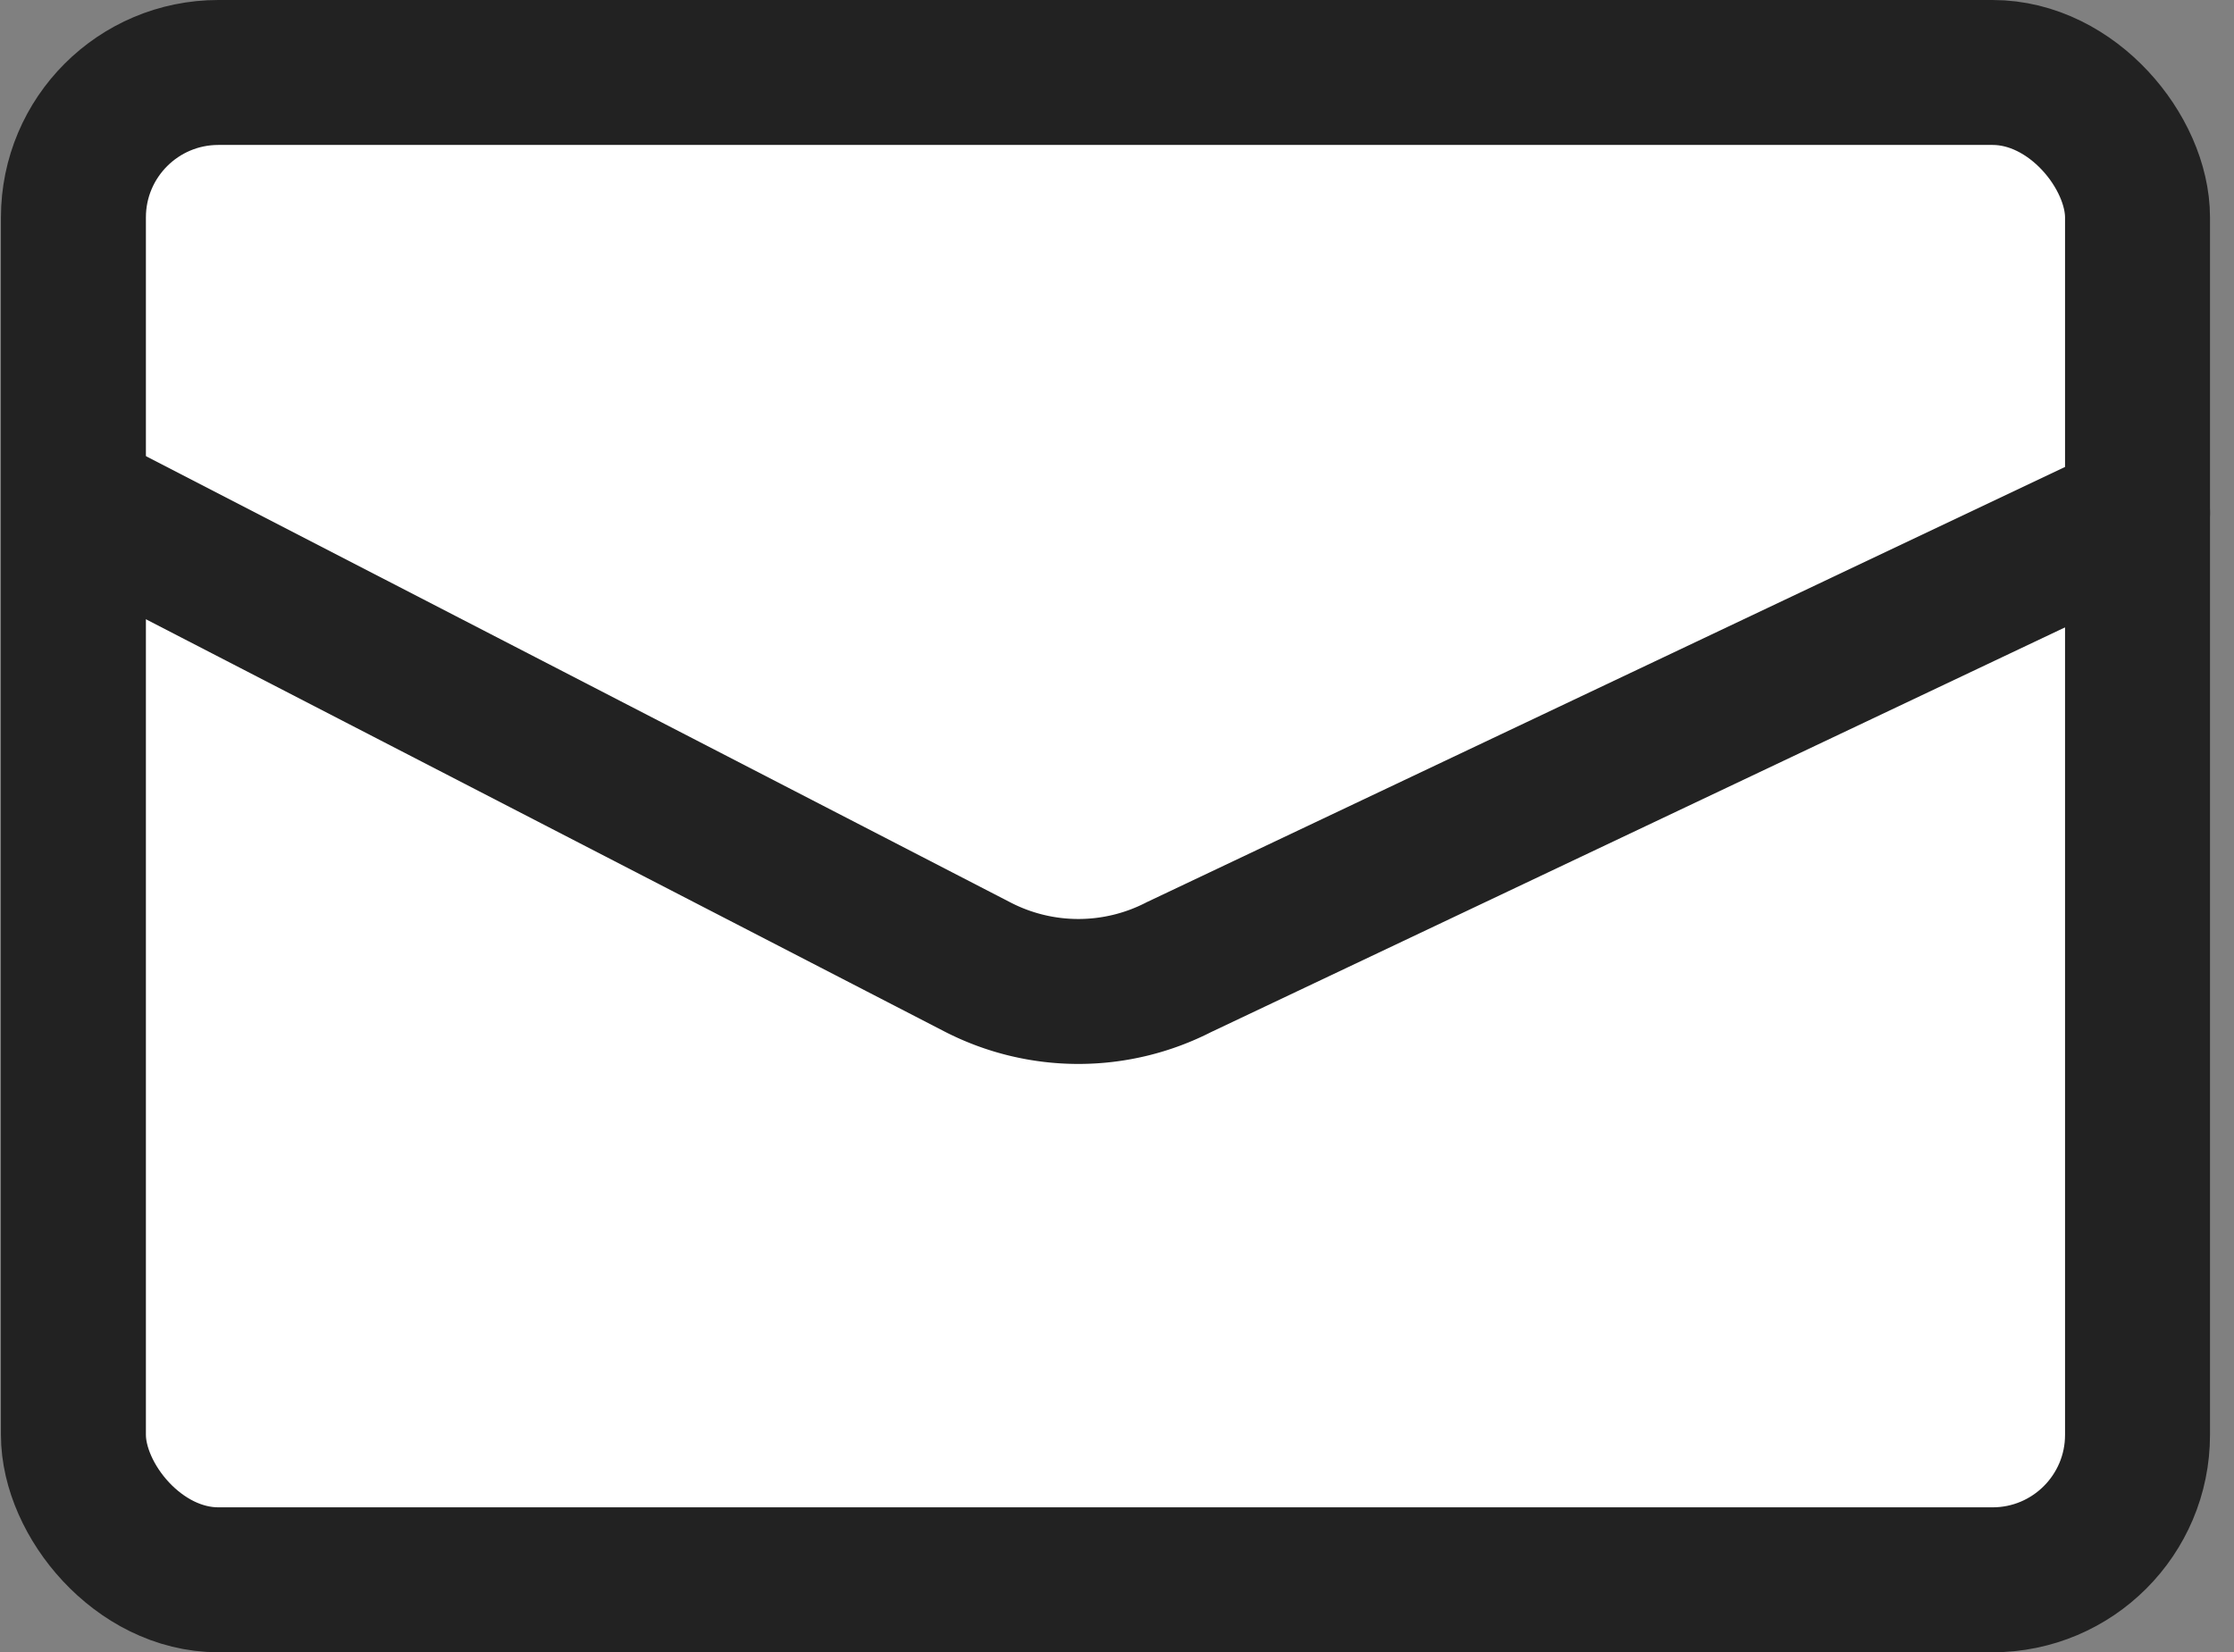
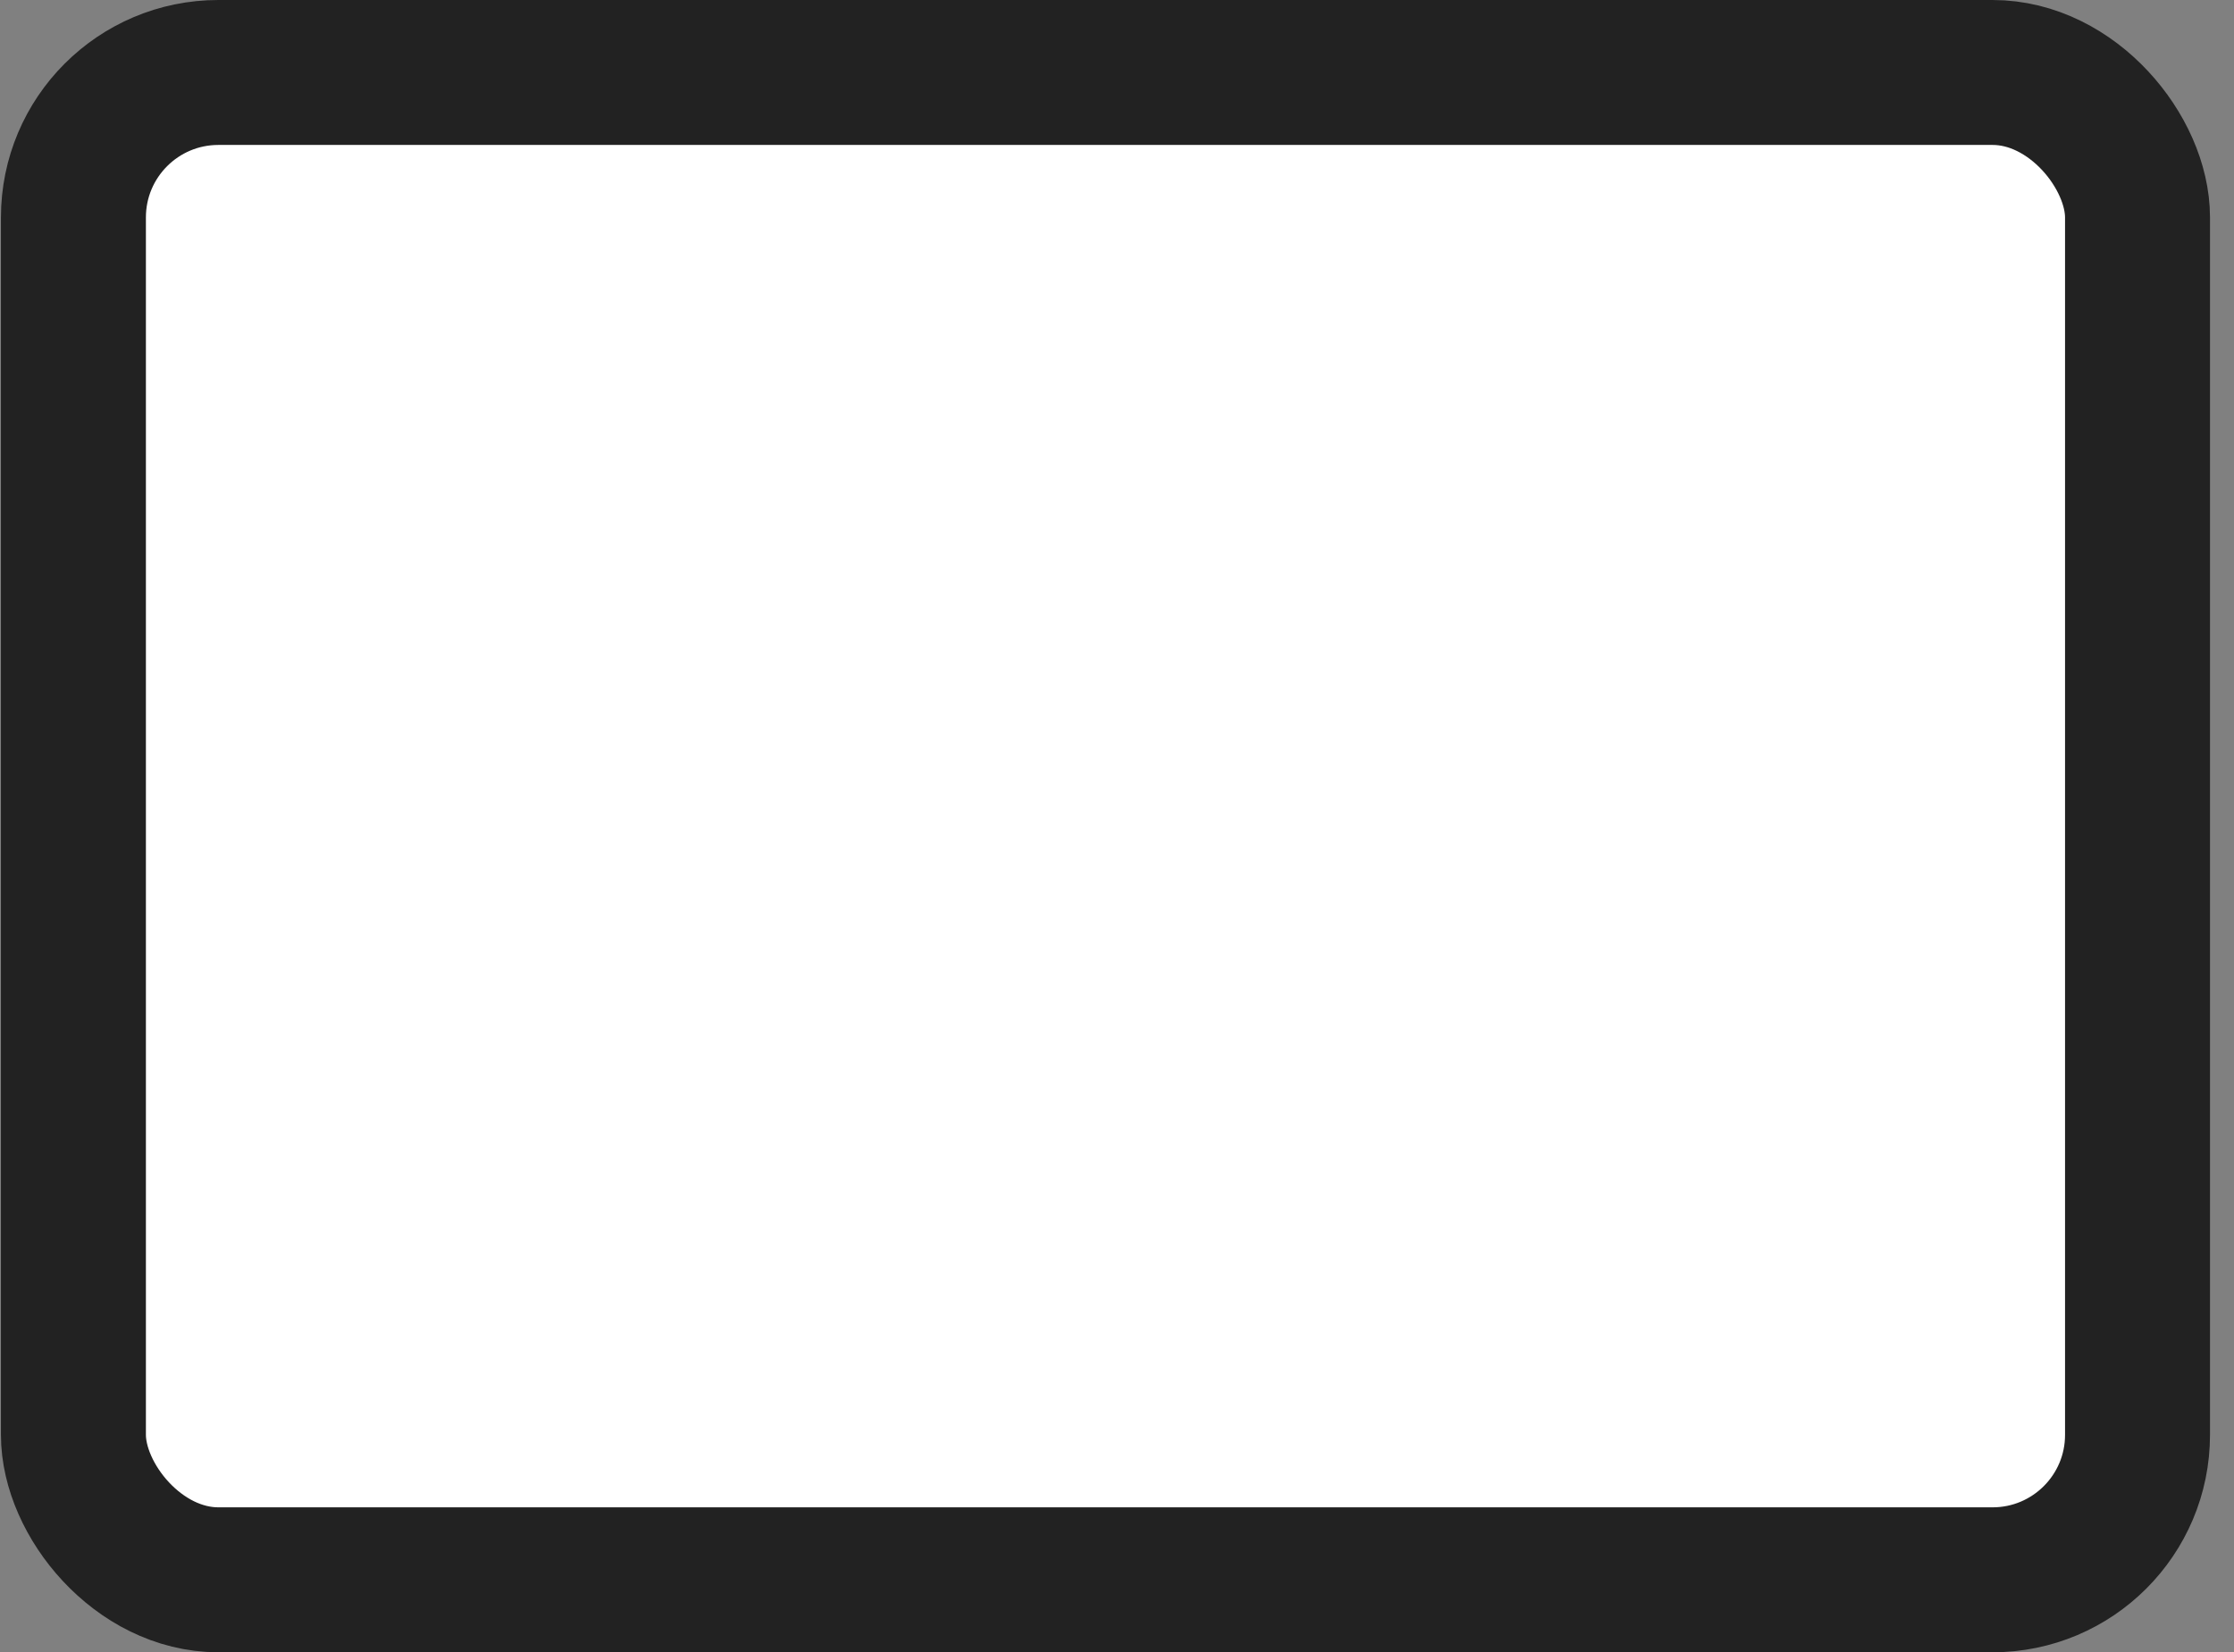
<svg xmlns="http://www.w3.org/2000/svg" width="30.821" height="22.799" viewBox="0 0 30.821 22.799">
  <rect x="0" y="0" width="30.821" height="22.799" fill="#808080" stroke="none" />
  <g id="email" transform="translate(1.051 1.99)">
    <g id="Raggruppa_3538" data-name="Raggruppa 3538" transform="translate(-0.038 -0.99)">
      <rect id="Rettangolo_2662" data-name="Rettangolo 2662" width="28.477" height="20.799" rx="2" fill="#fff" stroke="#222" stroke-width="2" />
    </g>
-     <path id="Tracciato_2312" data-name="Tracciato 2312" d="M-85.542,5.688l12.14,6.268a3.035,3.035,0,0,0,2.779,0L-57.4,5.688" transform="translate(85.839 -0.602)" fill="#fff" stroke="#222" stroke-linecap="round" stroke-width="2" />
  </g>
</svg>